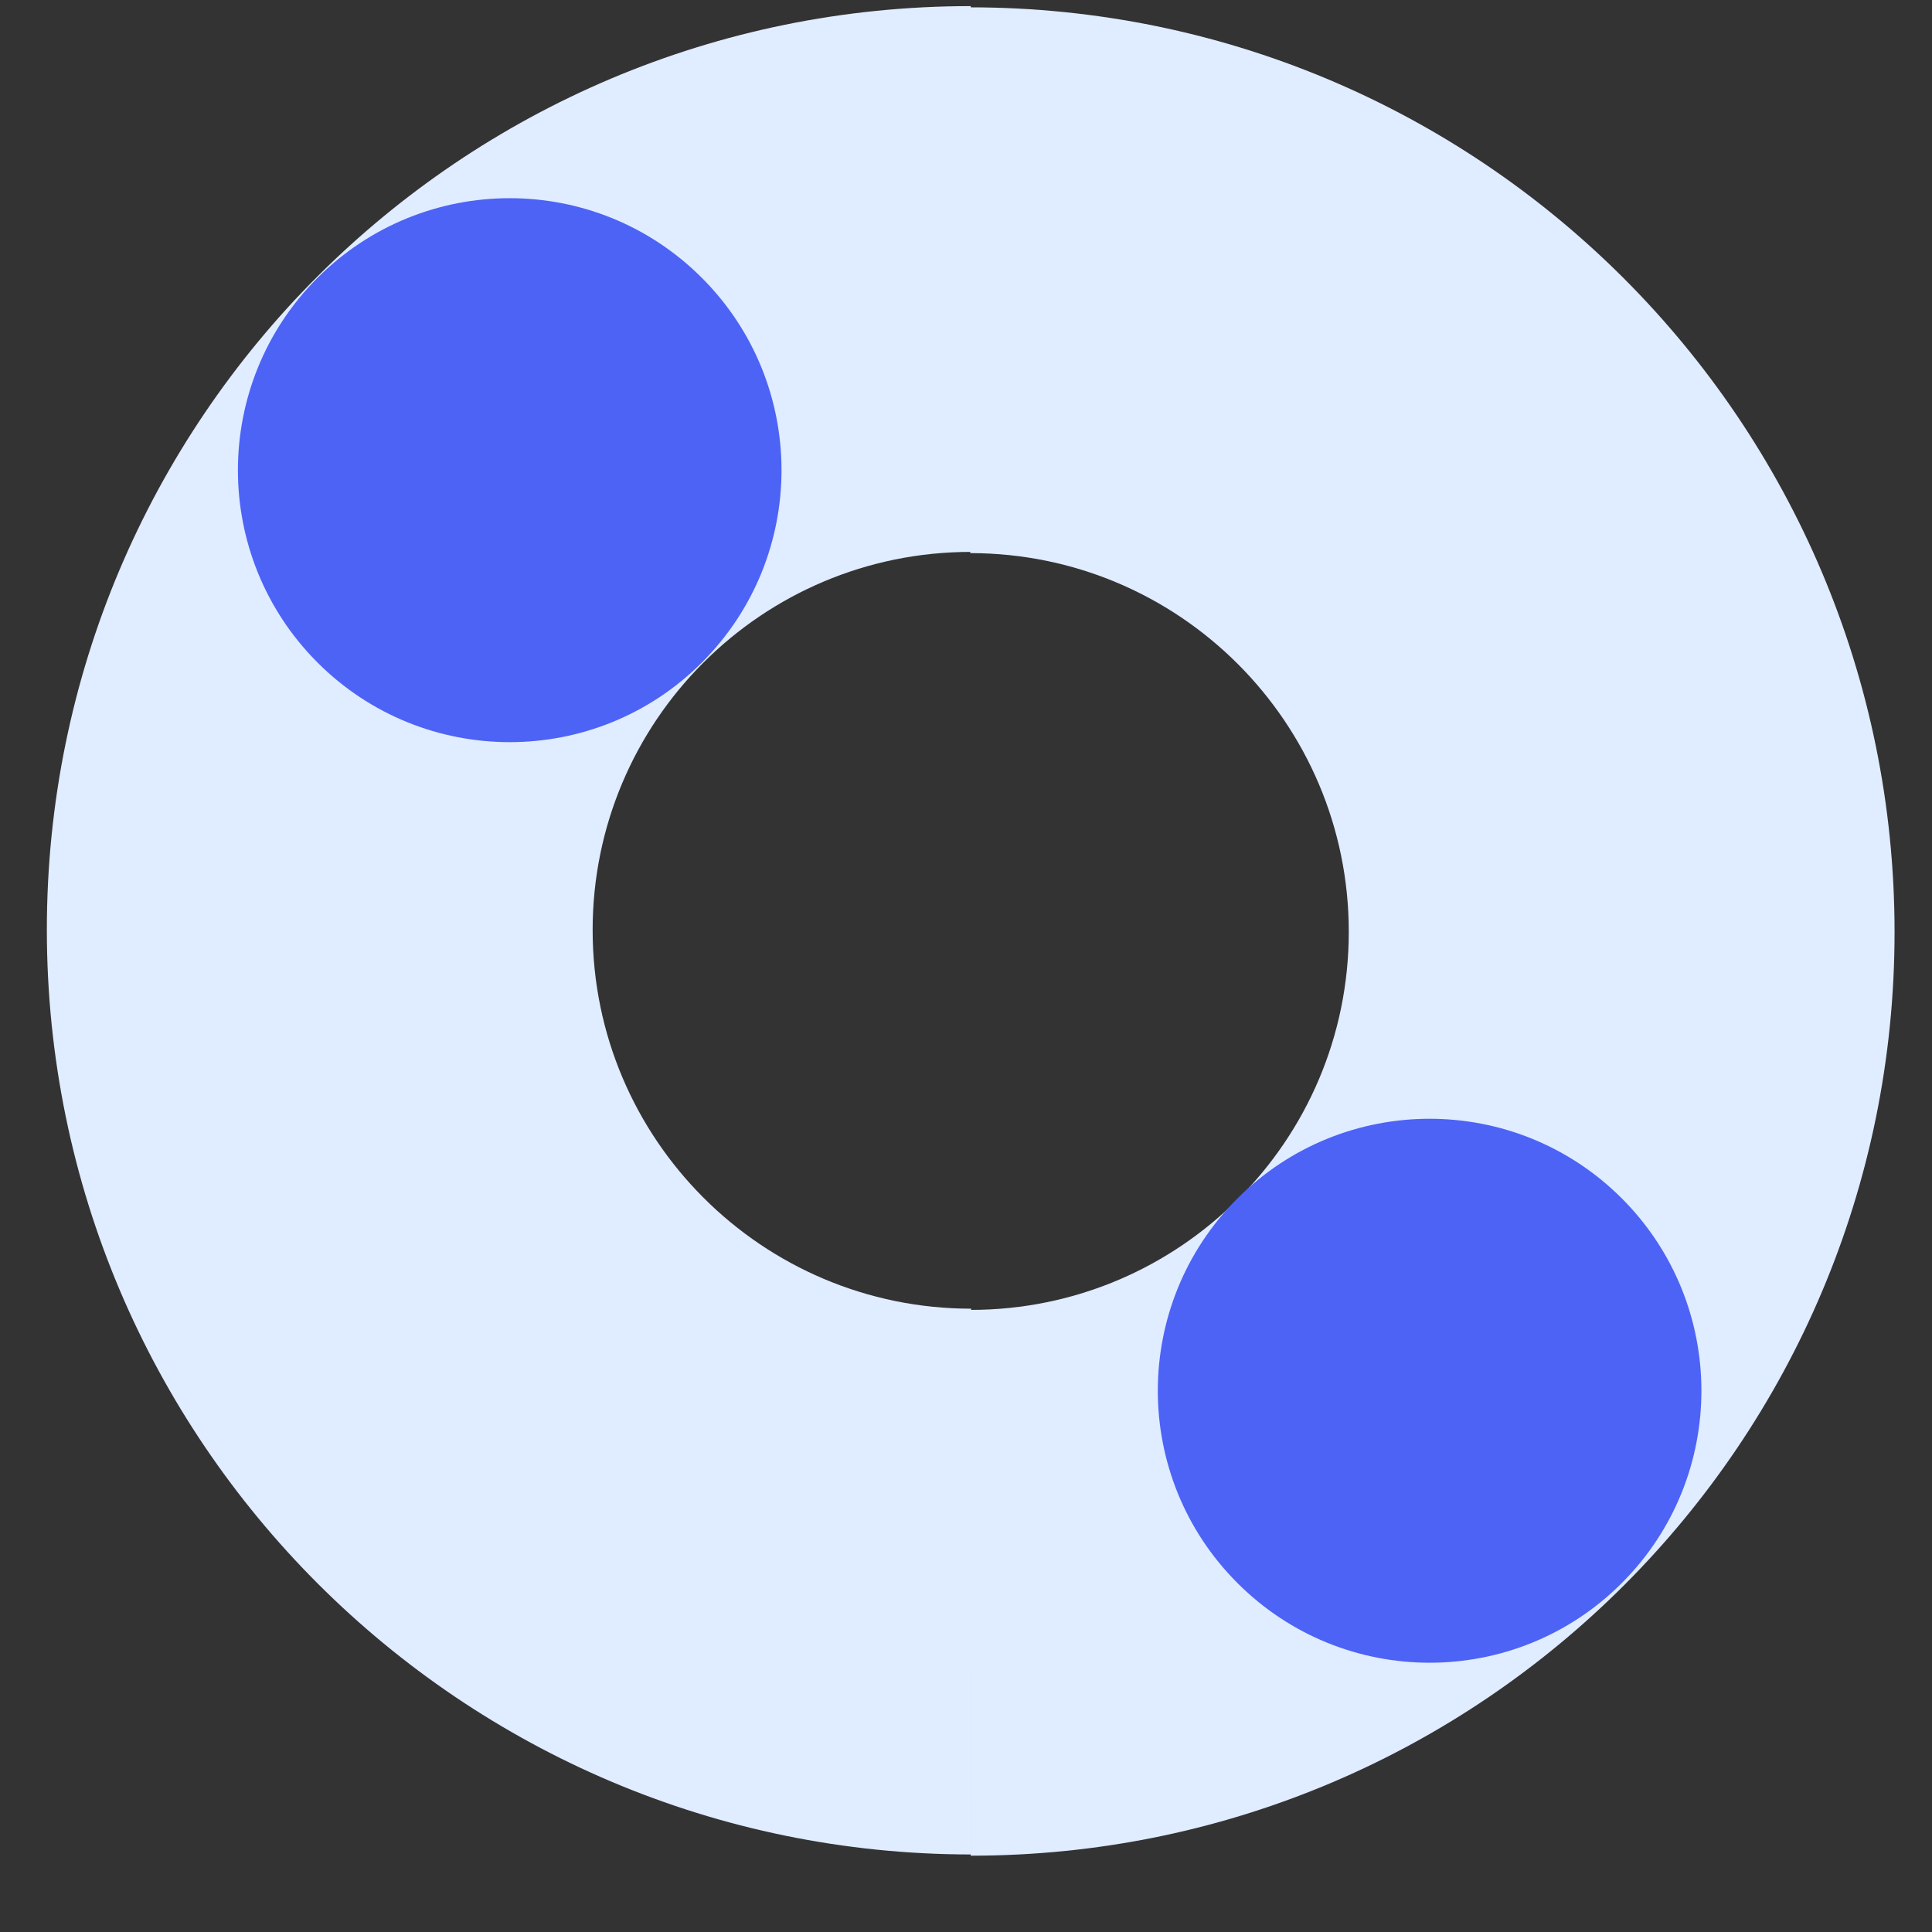
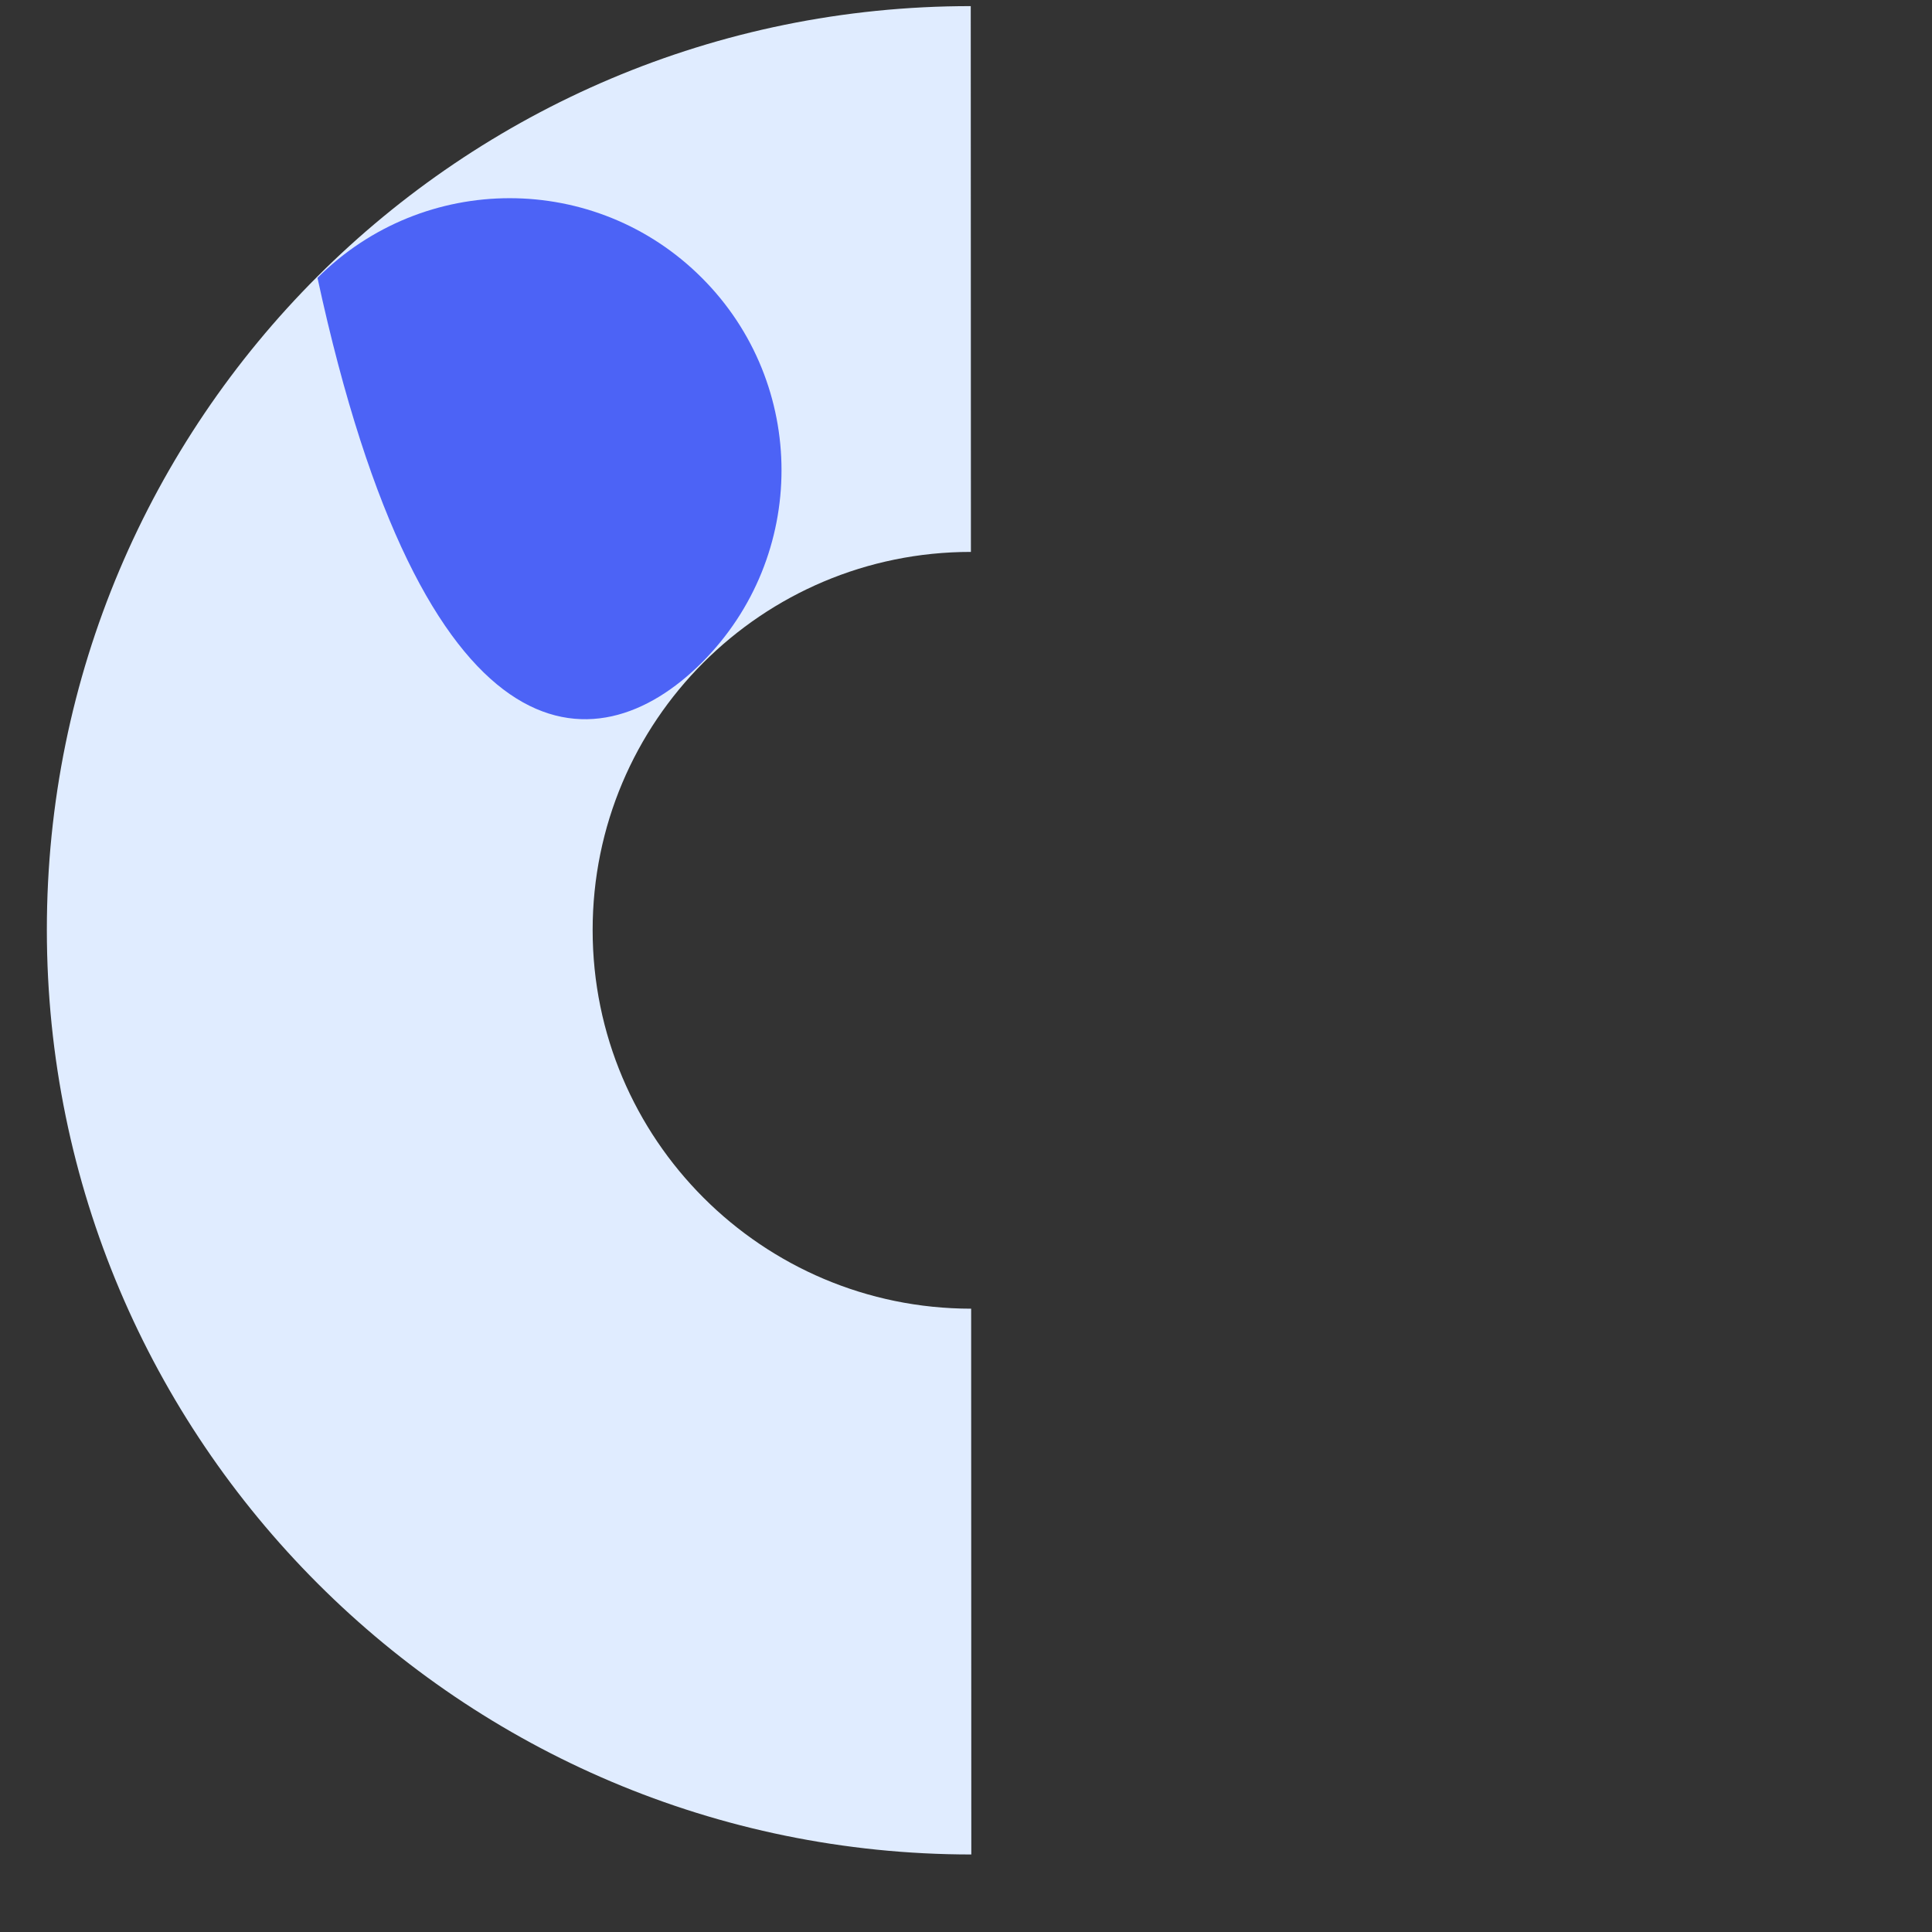
<svg xmlns="http://www.w3.org/2000/svg" fill="none" viewBox="0 0 24 24" height="24" width="24">
  <rect x="0" y="0" width="24" height="24" fill="#333333" stroke="none" />
  <path fill="#E0ECFF" d="M12.061 6.856C9.465 6.855 7.361 8.959 7.362 11.555C7.363 14.151 9.468 16.256 12.064 16.257L12.066 23.037C5.726 23.035 0.584 17.893 0.582 11.553C0.58 5.212 5.718 0.074 12.059 0.076L12.061 6.856Z" clip-rule="evenodd" fill-rule="evenodd" />
-   <path fill="#E0ECFF" d="M12.056 16.272C14.652 16.273 16.756 14.169 16.755 11.573C16.754 8.977 14.649 6.872 12.053 6.871L12.051 0.091C18.392 0.093 23.533 5.235 23.535 11.575C23.537 17.916 18.399 23.054 12.059 23.052L12.056 16.272Z" clip-rule="evenodd" fill-rule="evenodd" />
-   <path fill="#4C63F6" d="M8.719 8.23C10.038 6.91 10.038 4.771 8.719 3.452C7.401 2.132 5.263 2.132 3.944 3.452C2.626 4.771 2.626 6.91 3.944 8.23C5.263 9.549 7.401 9.549 8.719 8.23Z" />
-   <path fill="#4C63F6" d="M20.147 19.665C21.465 18.346 21.465 16.207 20.147 14.887C18.828 13.568 16.691 13.568 15.372 14.887C14.053 16.207 14.053 18.346 15.372 19.665C16.691 20.985 18.828 20.985 20.147 19.665Z" />
+   <path fill="#4C63F6" d="M8.719 8.23C10.038 6.91 10.038 4.771 8.719 3.452C7.401 2.132 5.263 2.132 3.944 3.452C5.263 9.549 7.401 9.549 8.719 8.23Z" />
</svg>